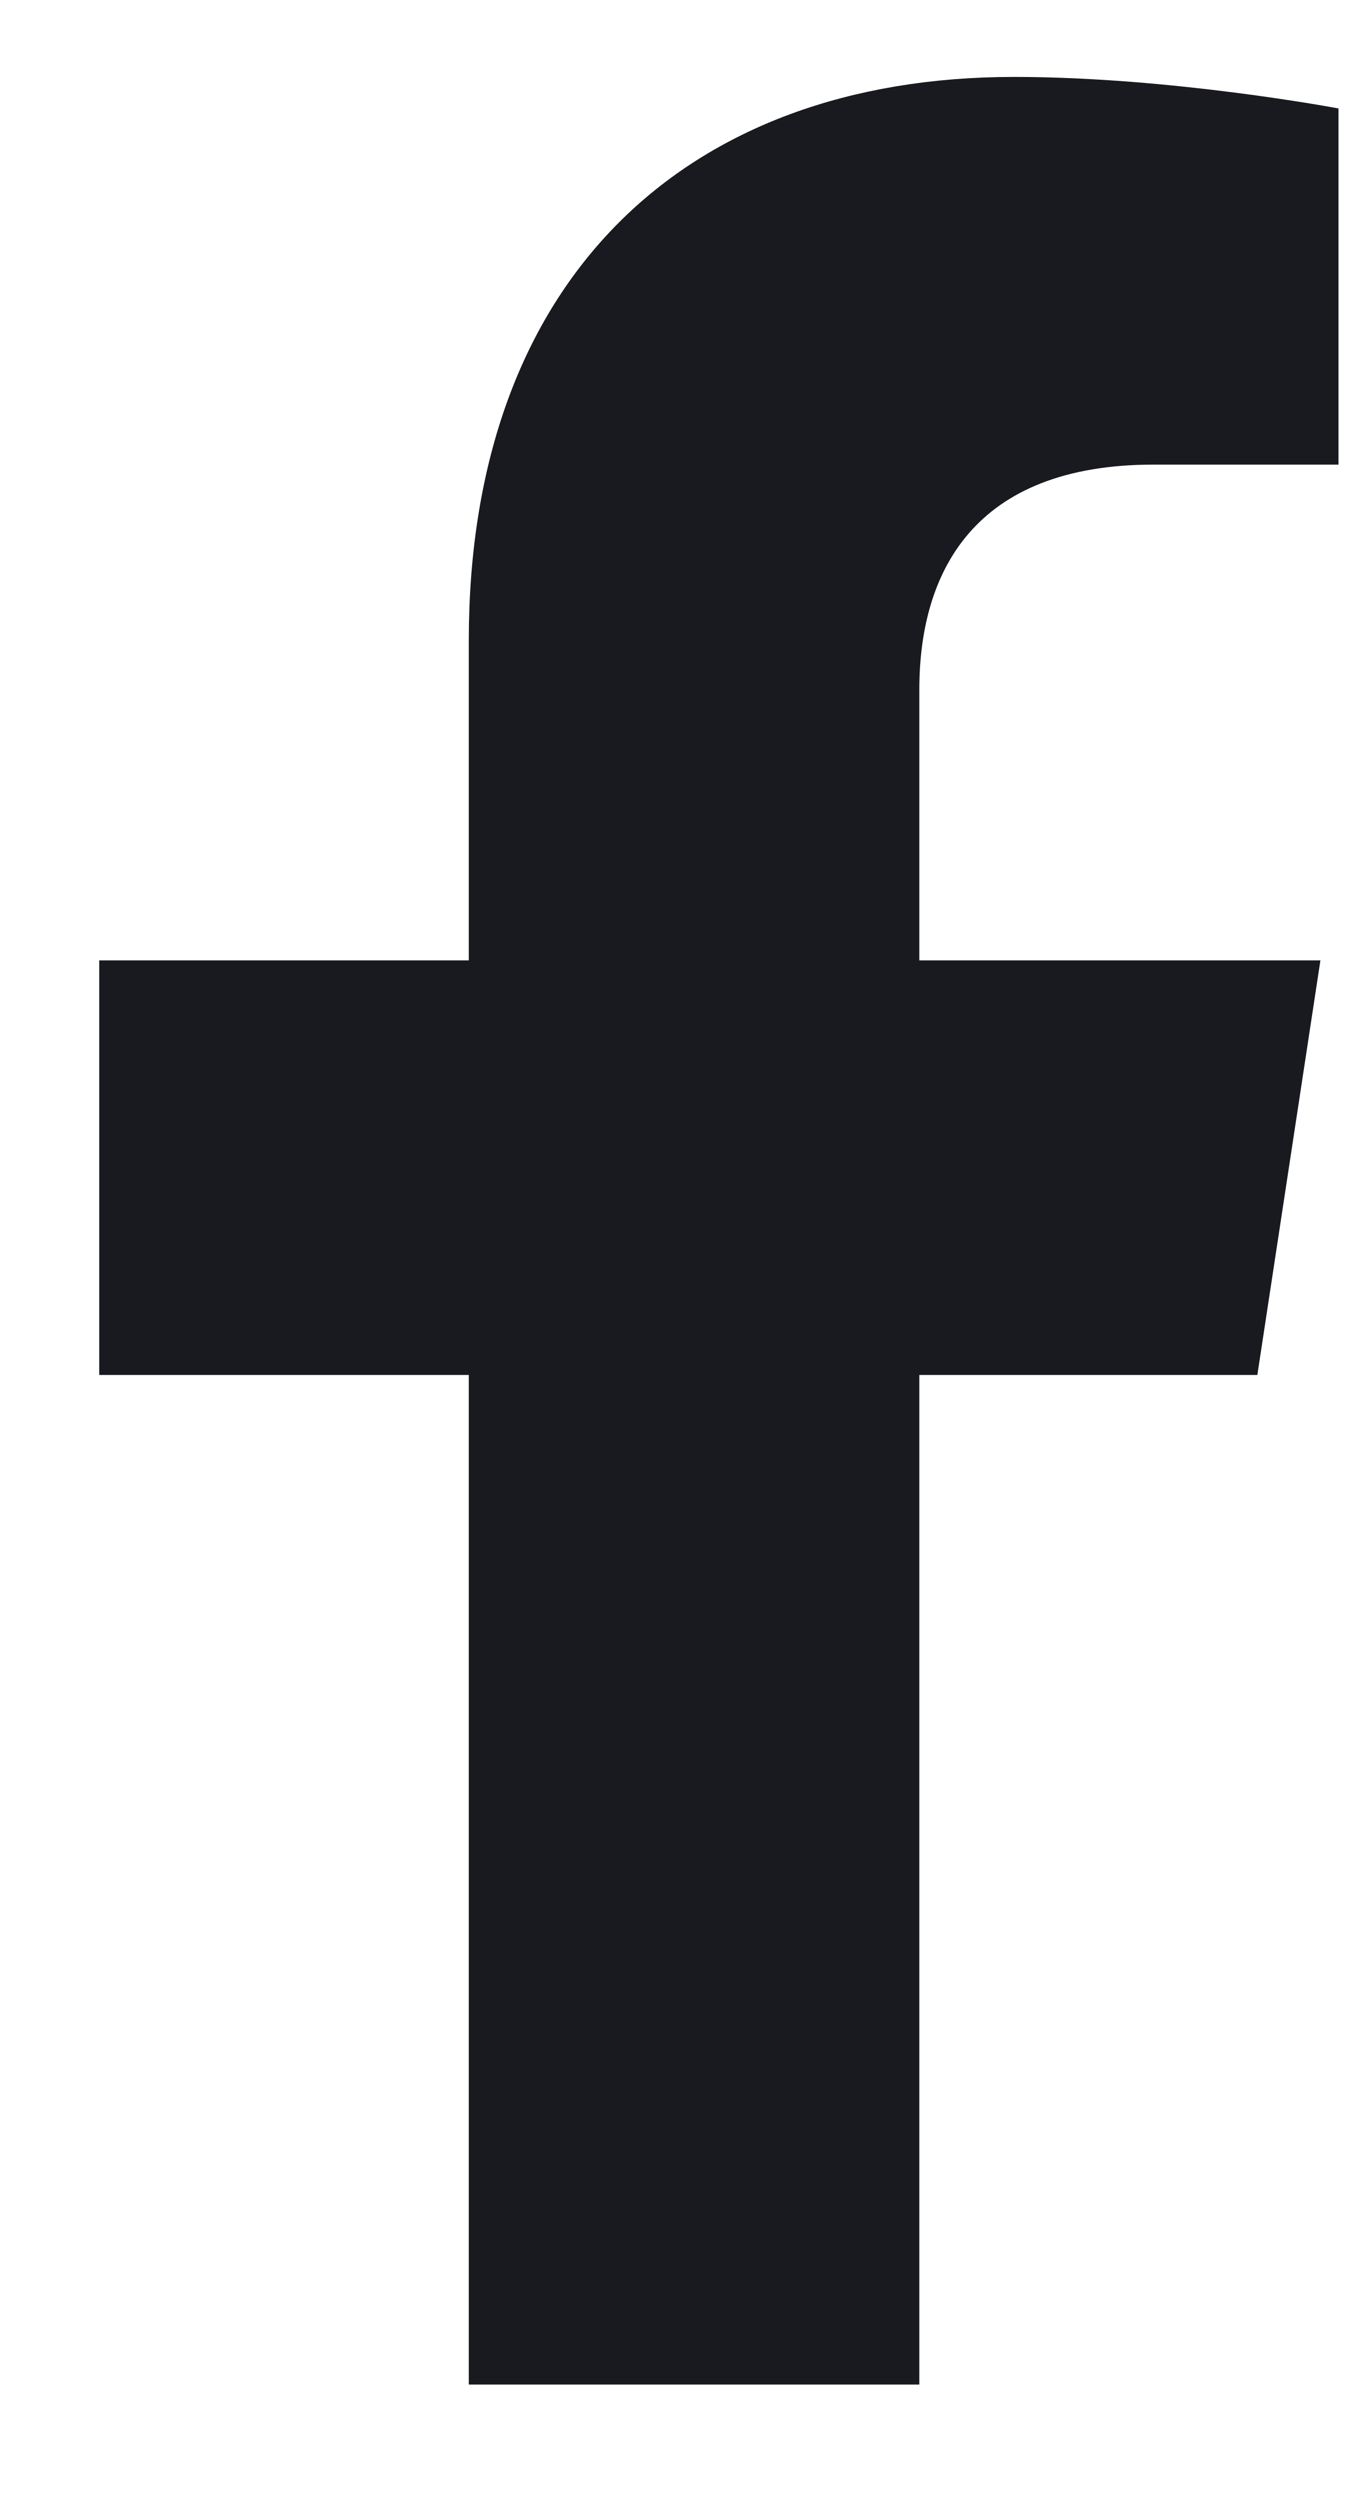
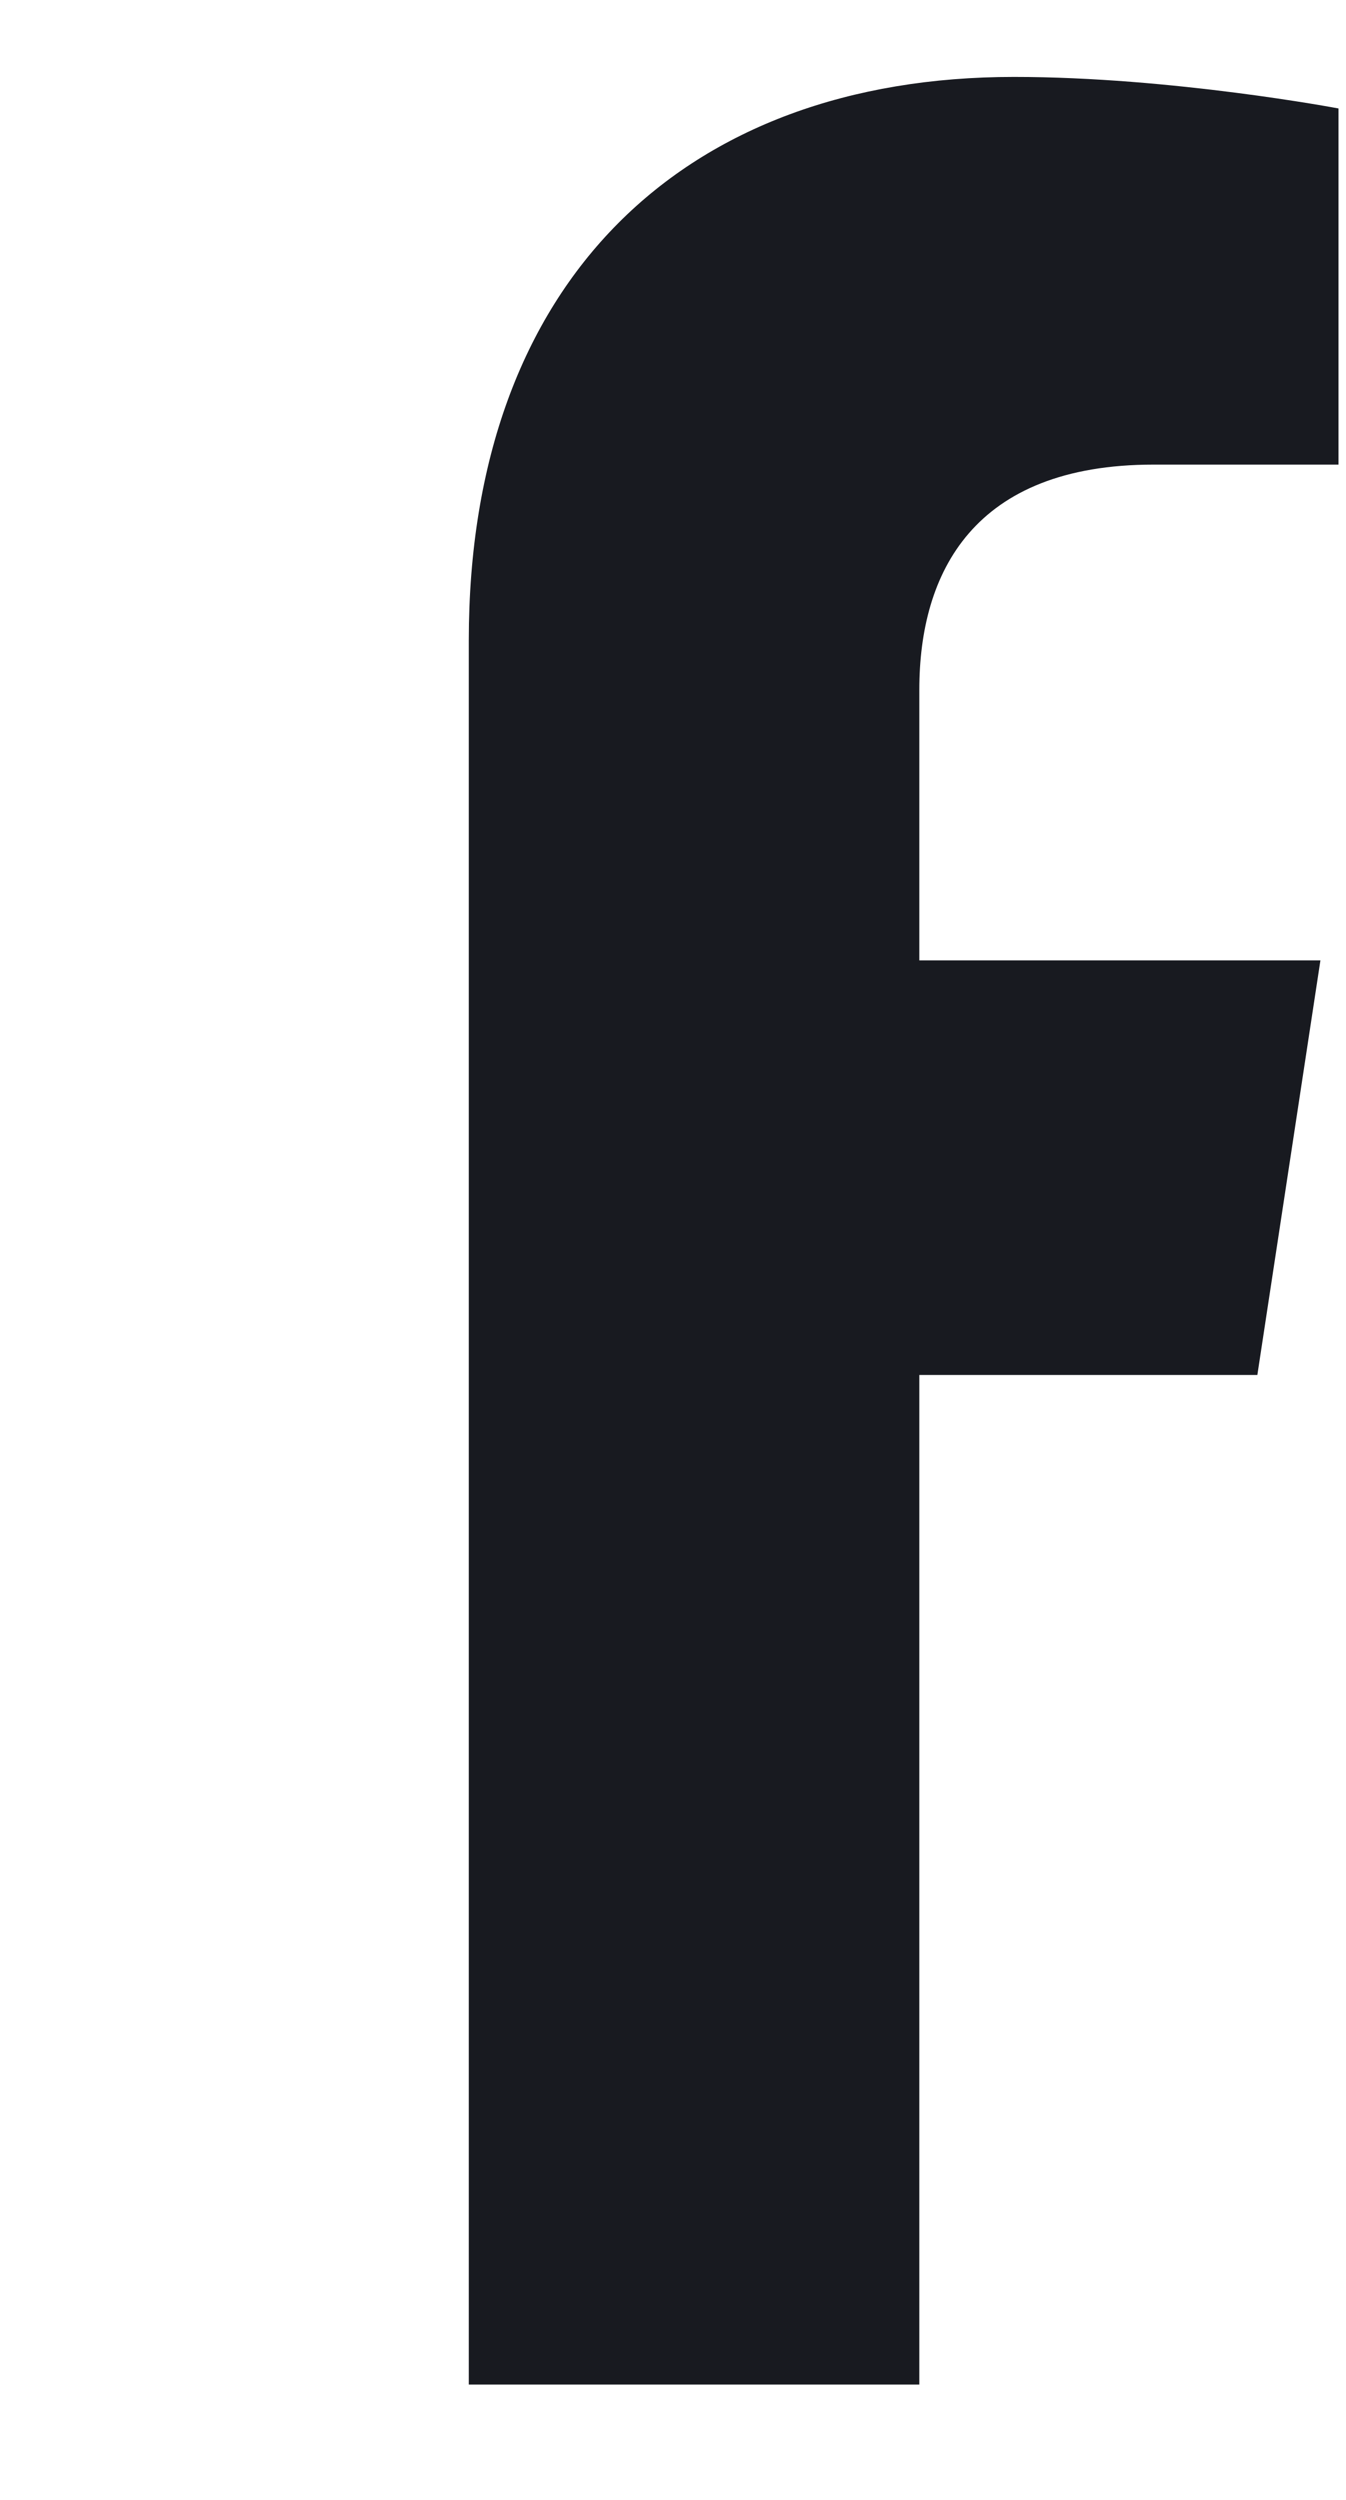
<svg xmlns="http://www.w3.org/2000/svg" width="7" height="13" viewBox="0 0 7 13" fill="none">
-   <path d="M6.539 7.15L6.867 4.994H4.781V3.587C4.781 2.978 5.062 2.416 6 2.416H6.961V0.564C6.961 0.564 6.094 0.4 5.273 0.4C3.562 0.4 2.438 1.455 2.438 3.33V4.994H0.516V7.15H2.438V12.4H4.781V7.15H6.539Z" fill="#181A20" />
+   <path d="M6.539 7.15L6.867 4.994H4.781V3.587C4.781 2.978 5.062 2.416 6 2.416H6.961V0.564C6.961 0.564 6.094 0.4 5.273 0.4C3.562 0.4 2.438 1.455 2.438 3.33V4.994V7.15H2.438V12.4H4.781V7.15H6.539Z" fill="#181A20" />
</svg>